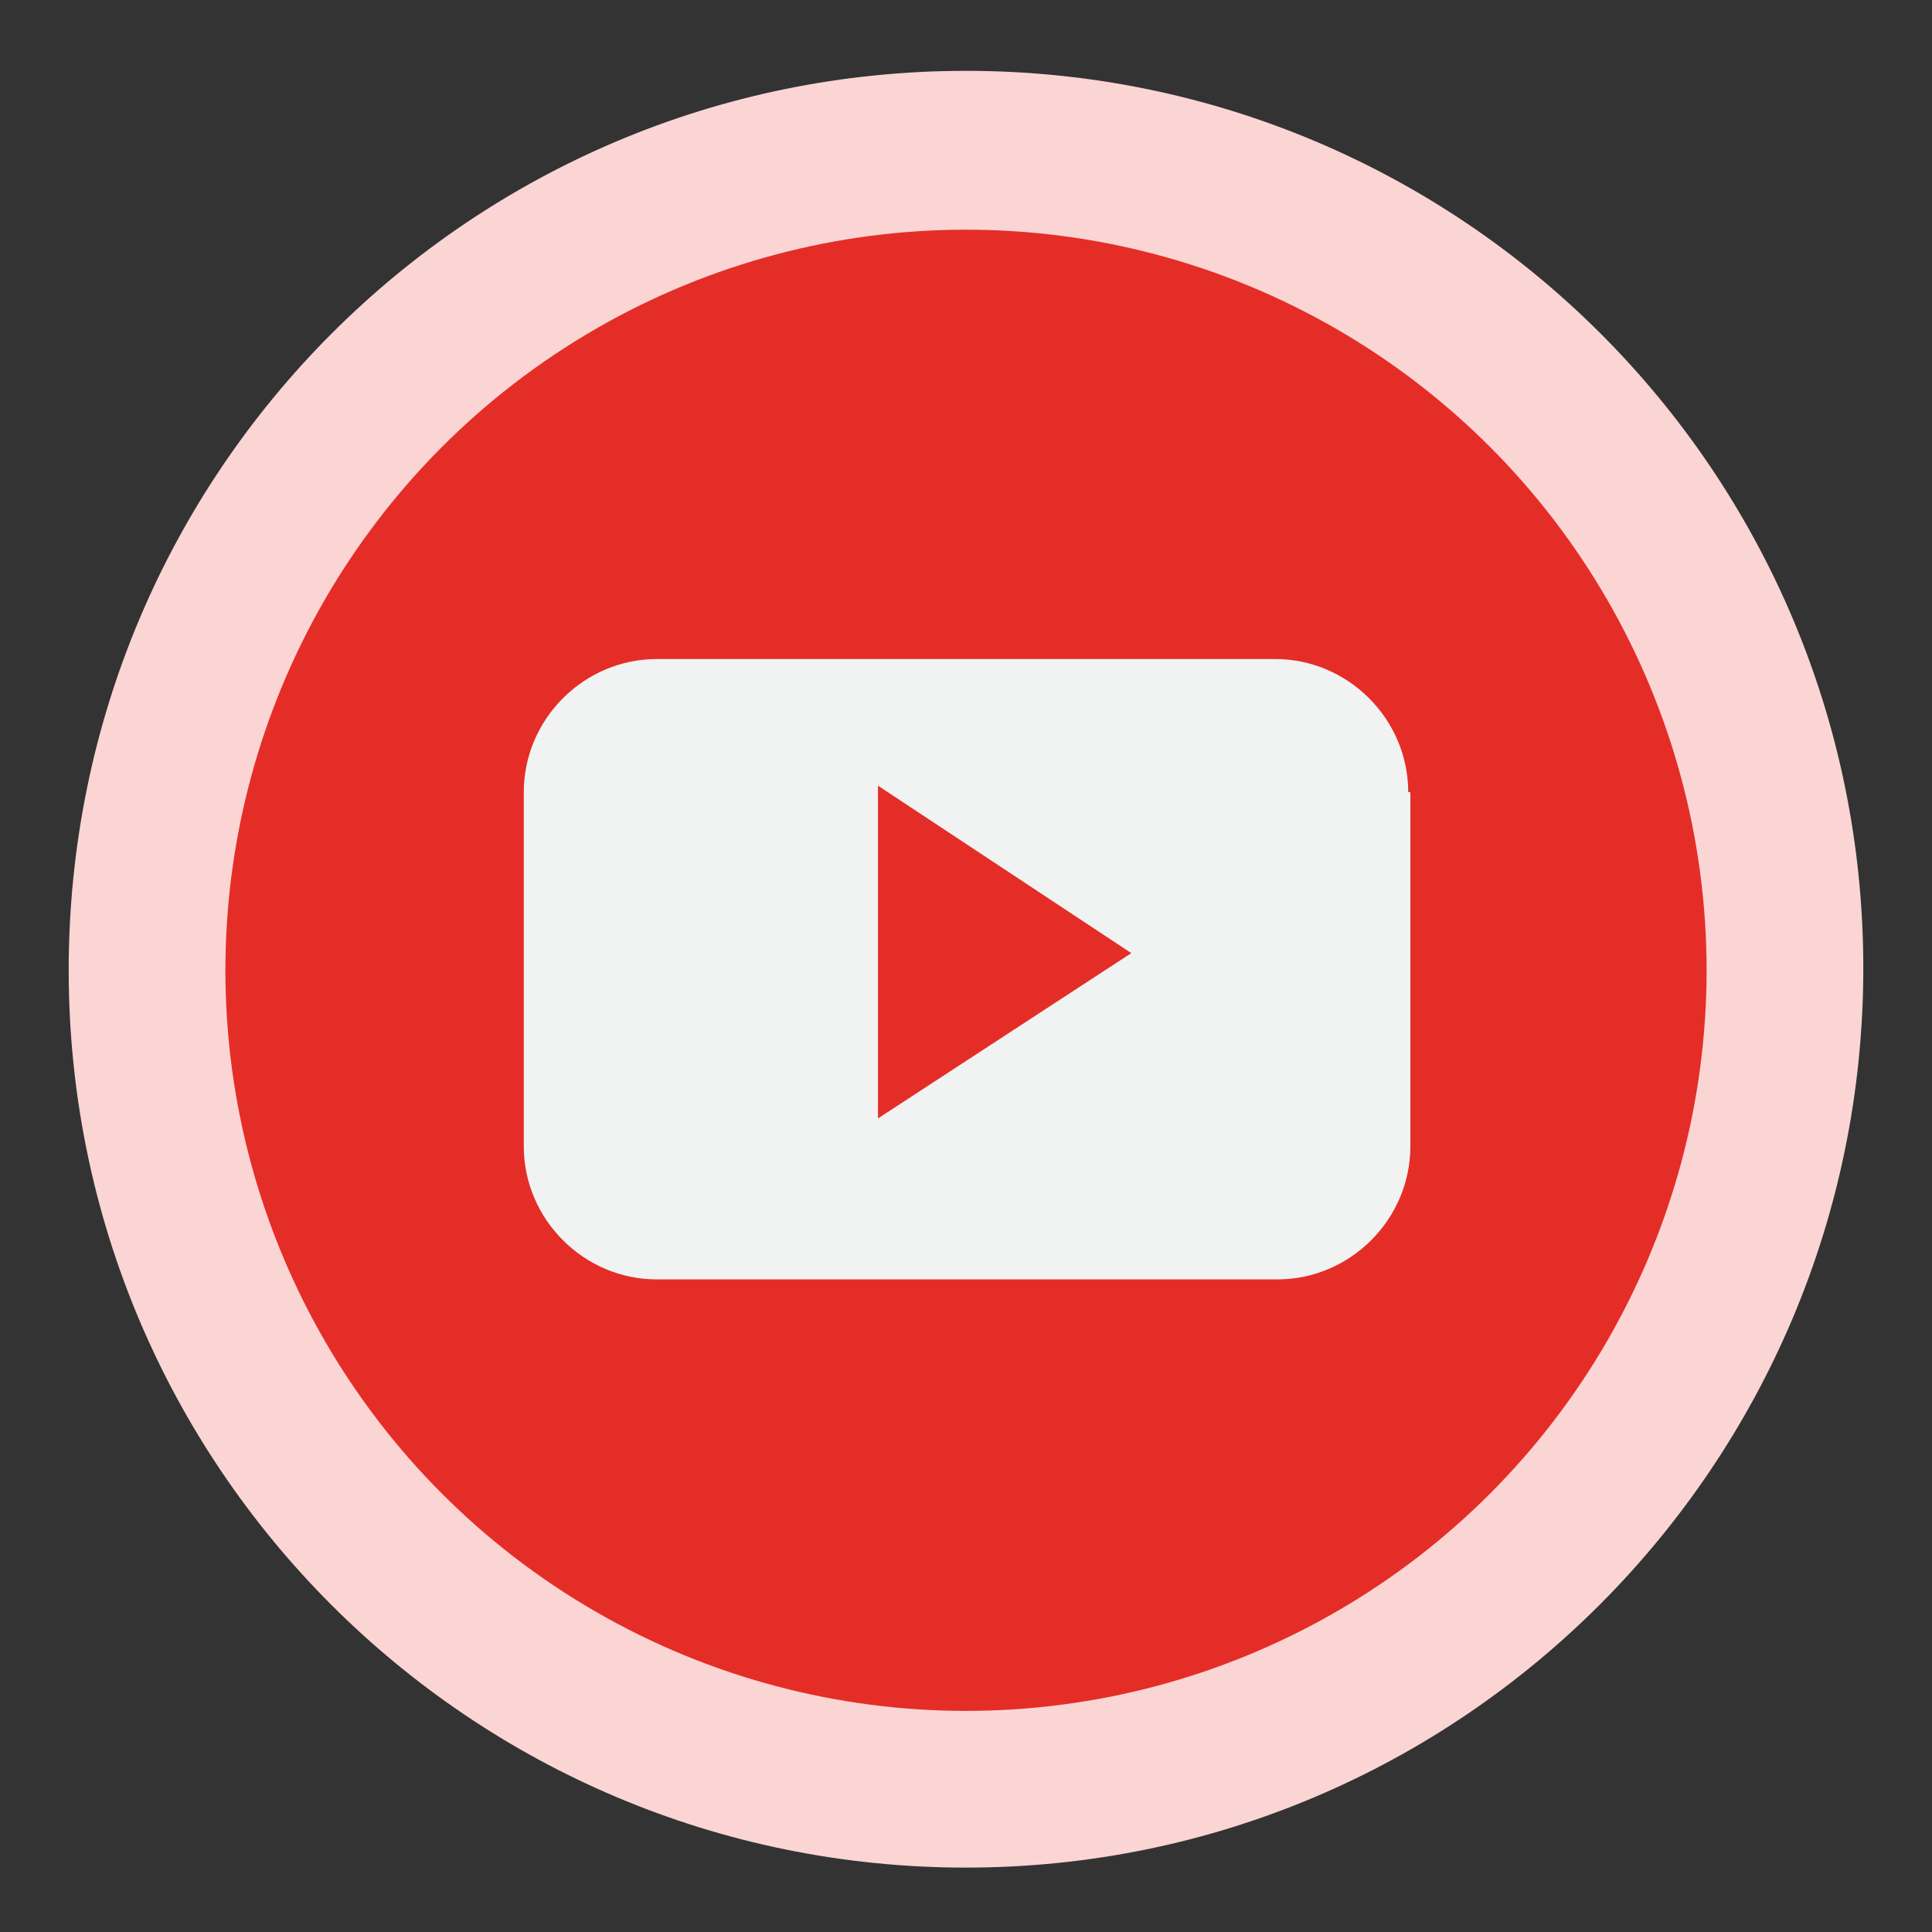
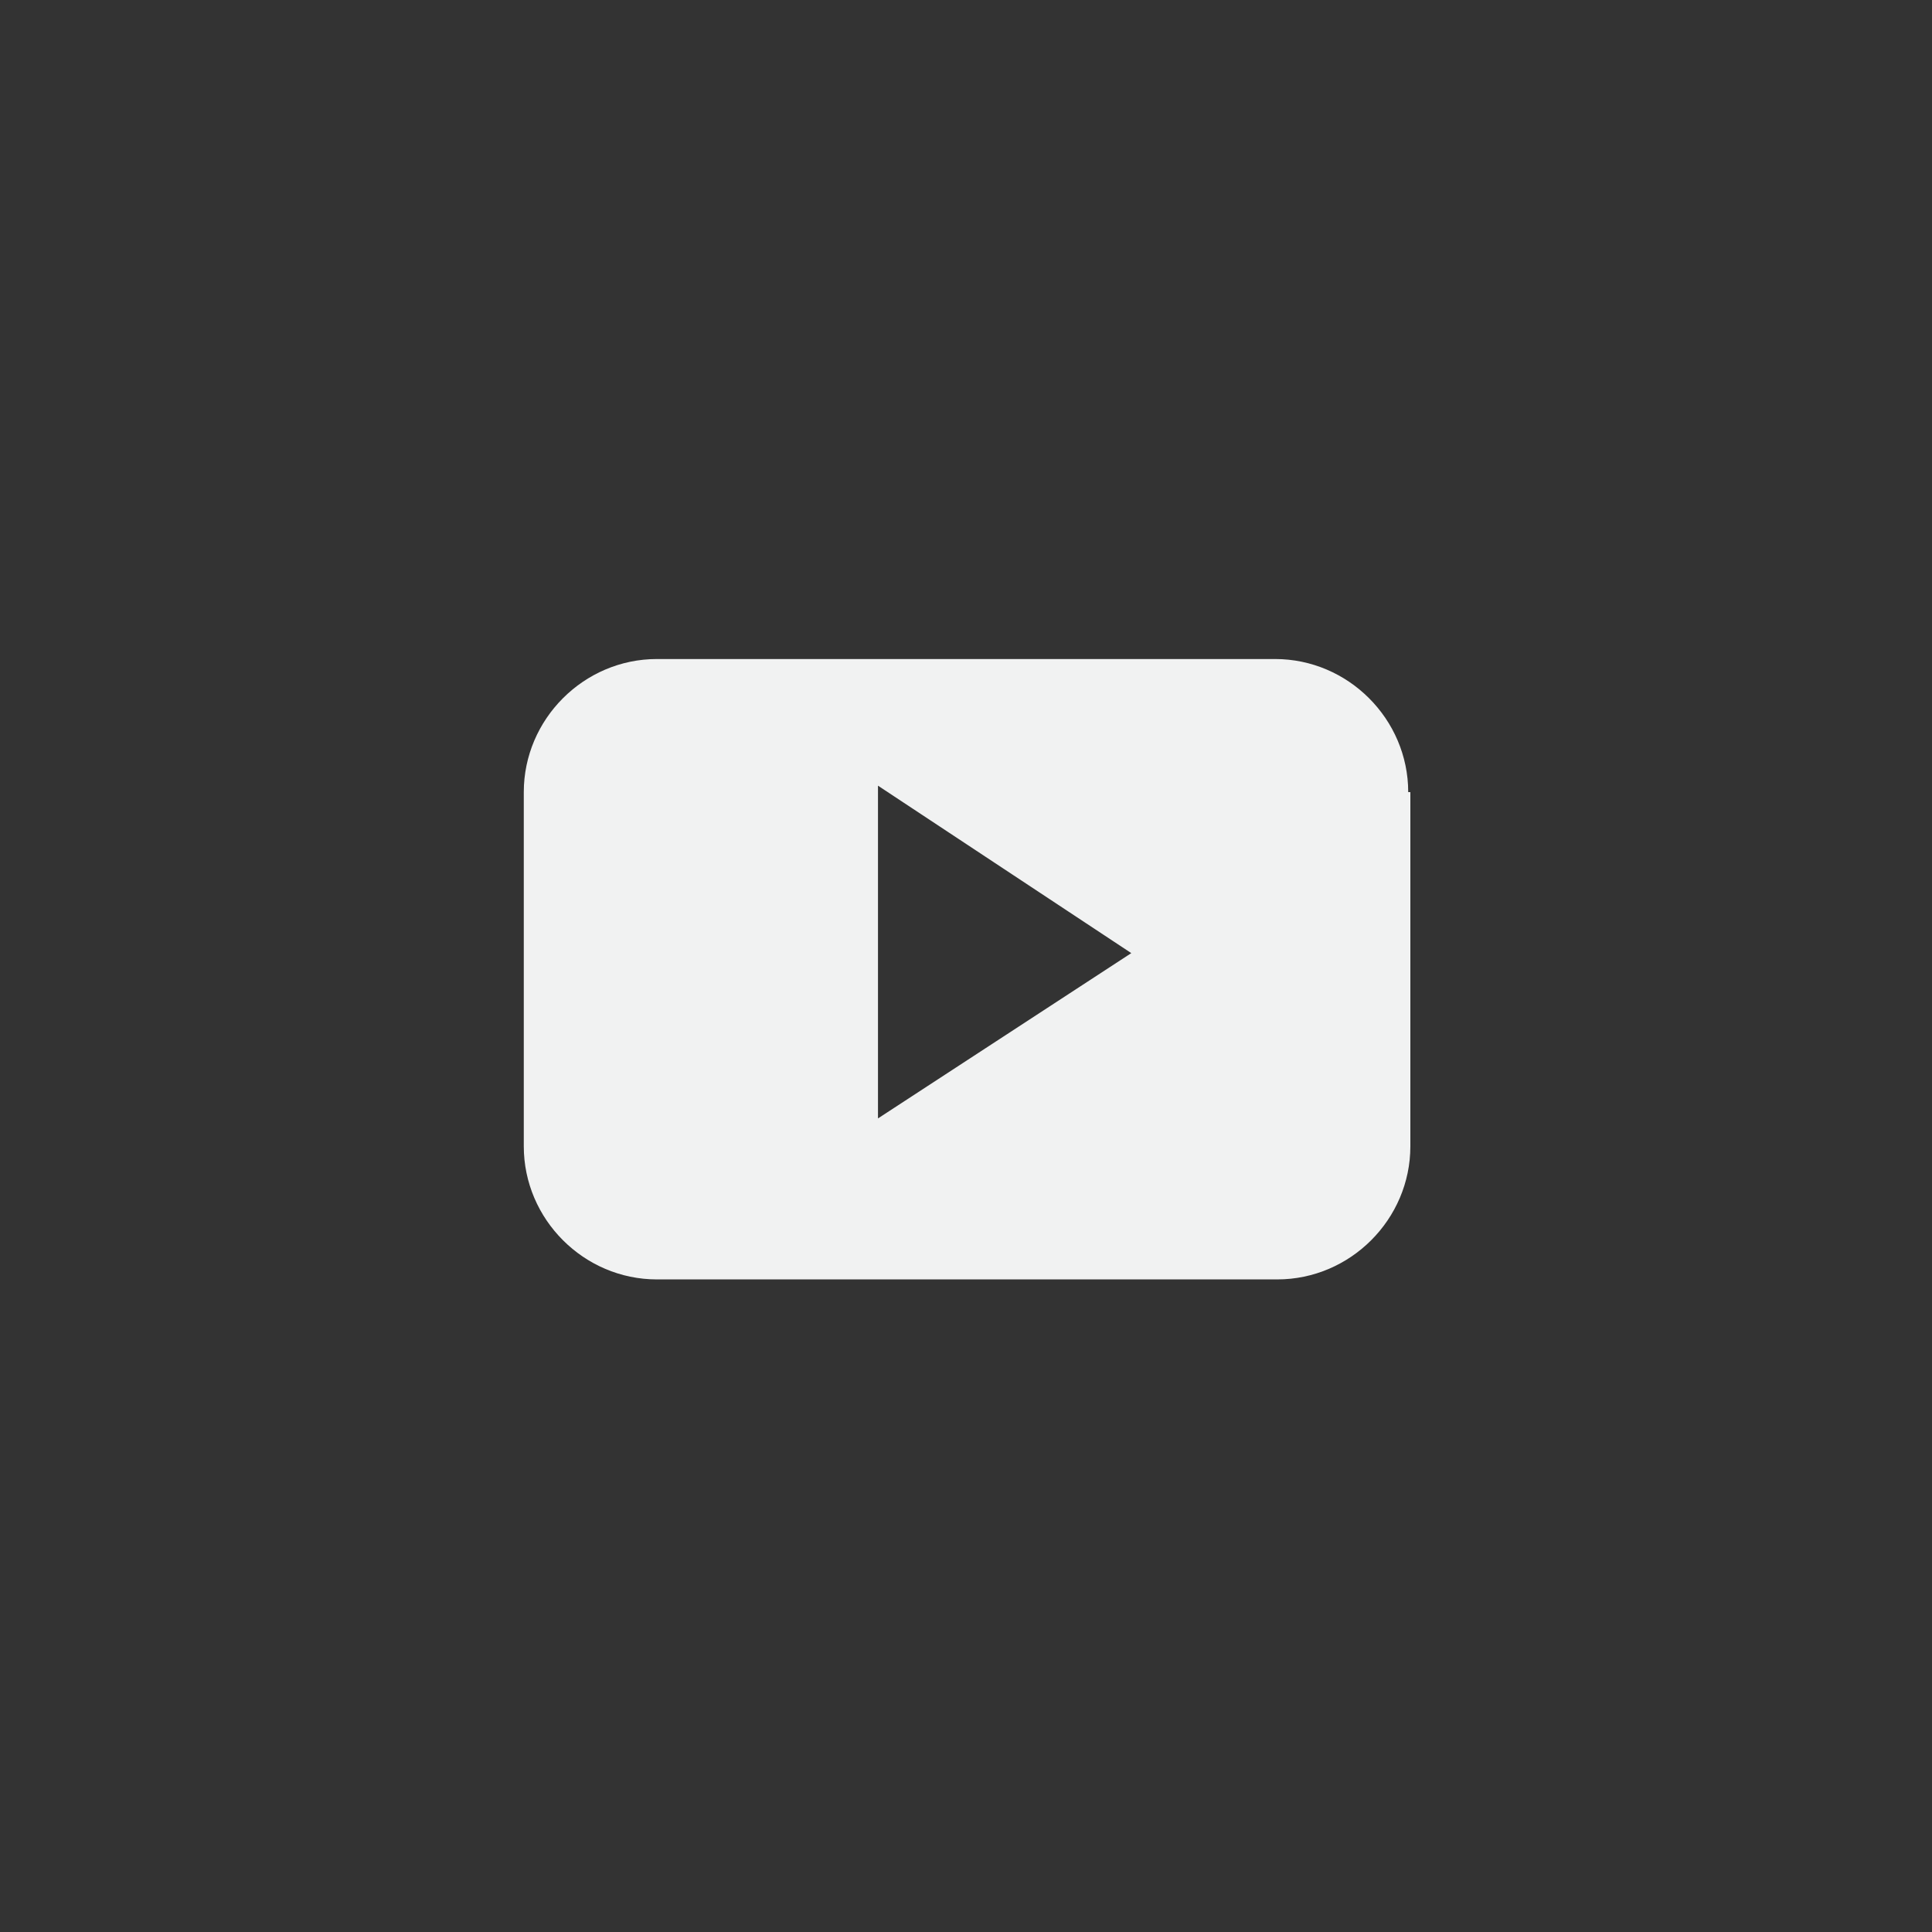
<svg xmlns="http://www.w3.org/2000/svg" version="1.1" id="Capa_1" x="0px" y="0px" viewBox="0 0 90 90" style="enable-background:new 0 0 90 90;" xml:space="preserve">
  <rect x="0" y="0" width="90" height="90" fill="#333333" stroke="none" />
  <style type="text/css">
	.st0{fill:#FAD5D4;}
	.st1{fill:#E52D27;}
	.st2{fill-rule:evenodd;clip-rule:evenodd;fill:#F1F2F2;}
</style>
  <g>
-     <path class="st0" d="M3.2,45.2C3.2,22,21.9,3.3,45,3.3c23.1,0,41.8,18.7,41.8,41.8S68.1,87,45,87C21.9,87,3.2,68.3,3.2,45.2z" />
    <g>
-       <circle class="st1" cx="45" cy="45.2" r="34.5" />
      <g>
        <path class="st2" d="M65.6,36.9c0-3.4-2.8-6.2-6.2-6.2H30.6c-3.4,0-6.2,2.8-6.2,6.2v16.5c0,3.4,2.8,6.2,6.2,6.2h28.9     c3.4,0,6.2-2.8,6.2-6.2V36.9z M40.9,52.1V36.6l11.8,7.8L40.9,52.1z M40.9,52.1" />
      </g>
    </g>
  </g>
</svg>